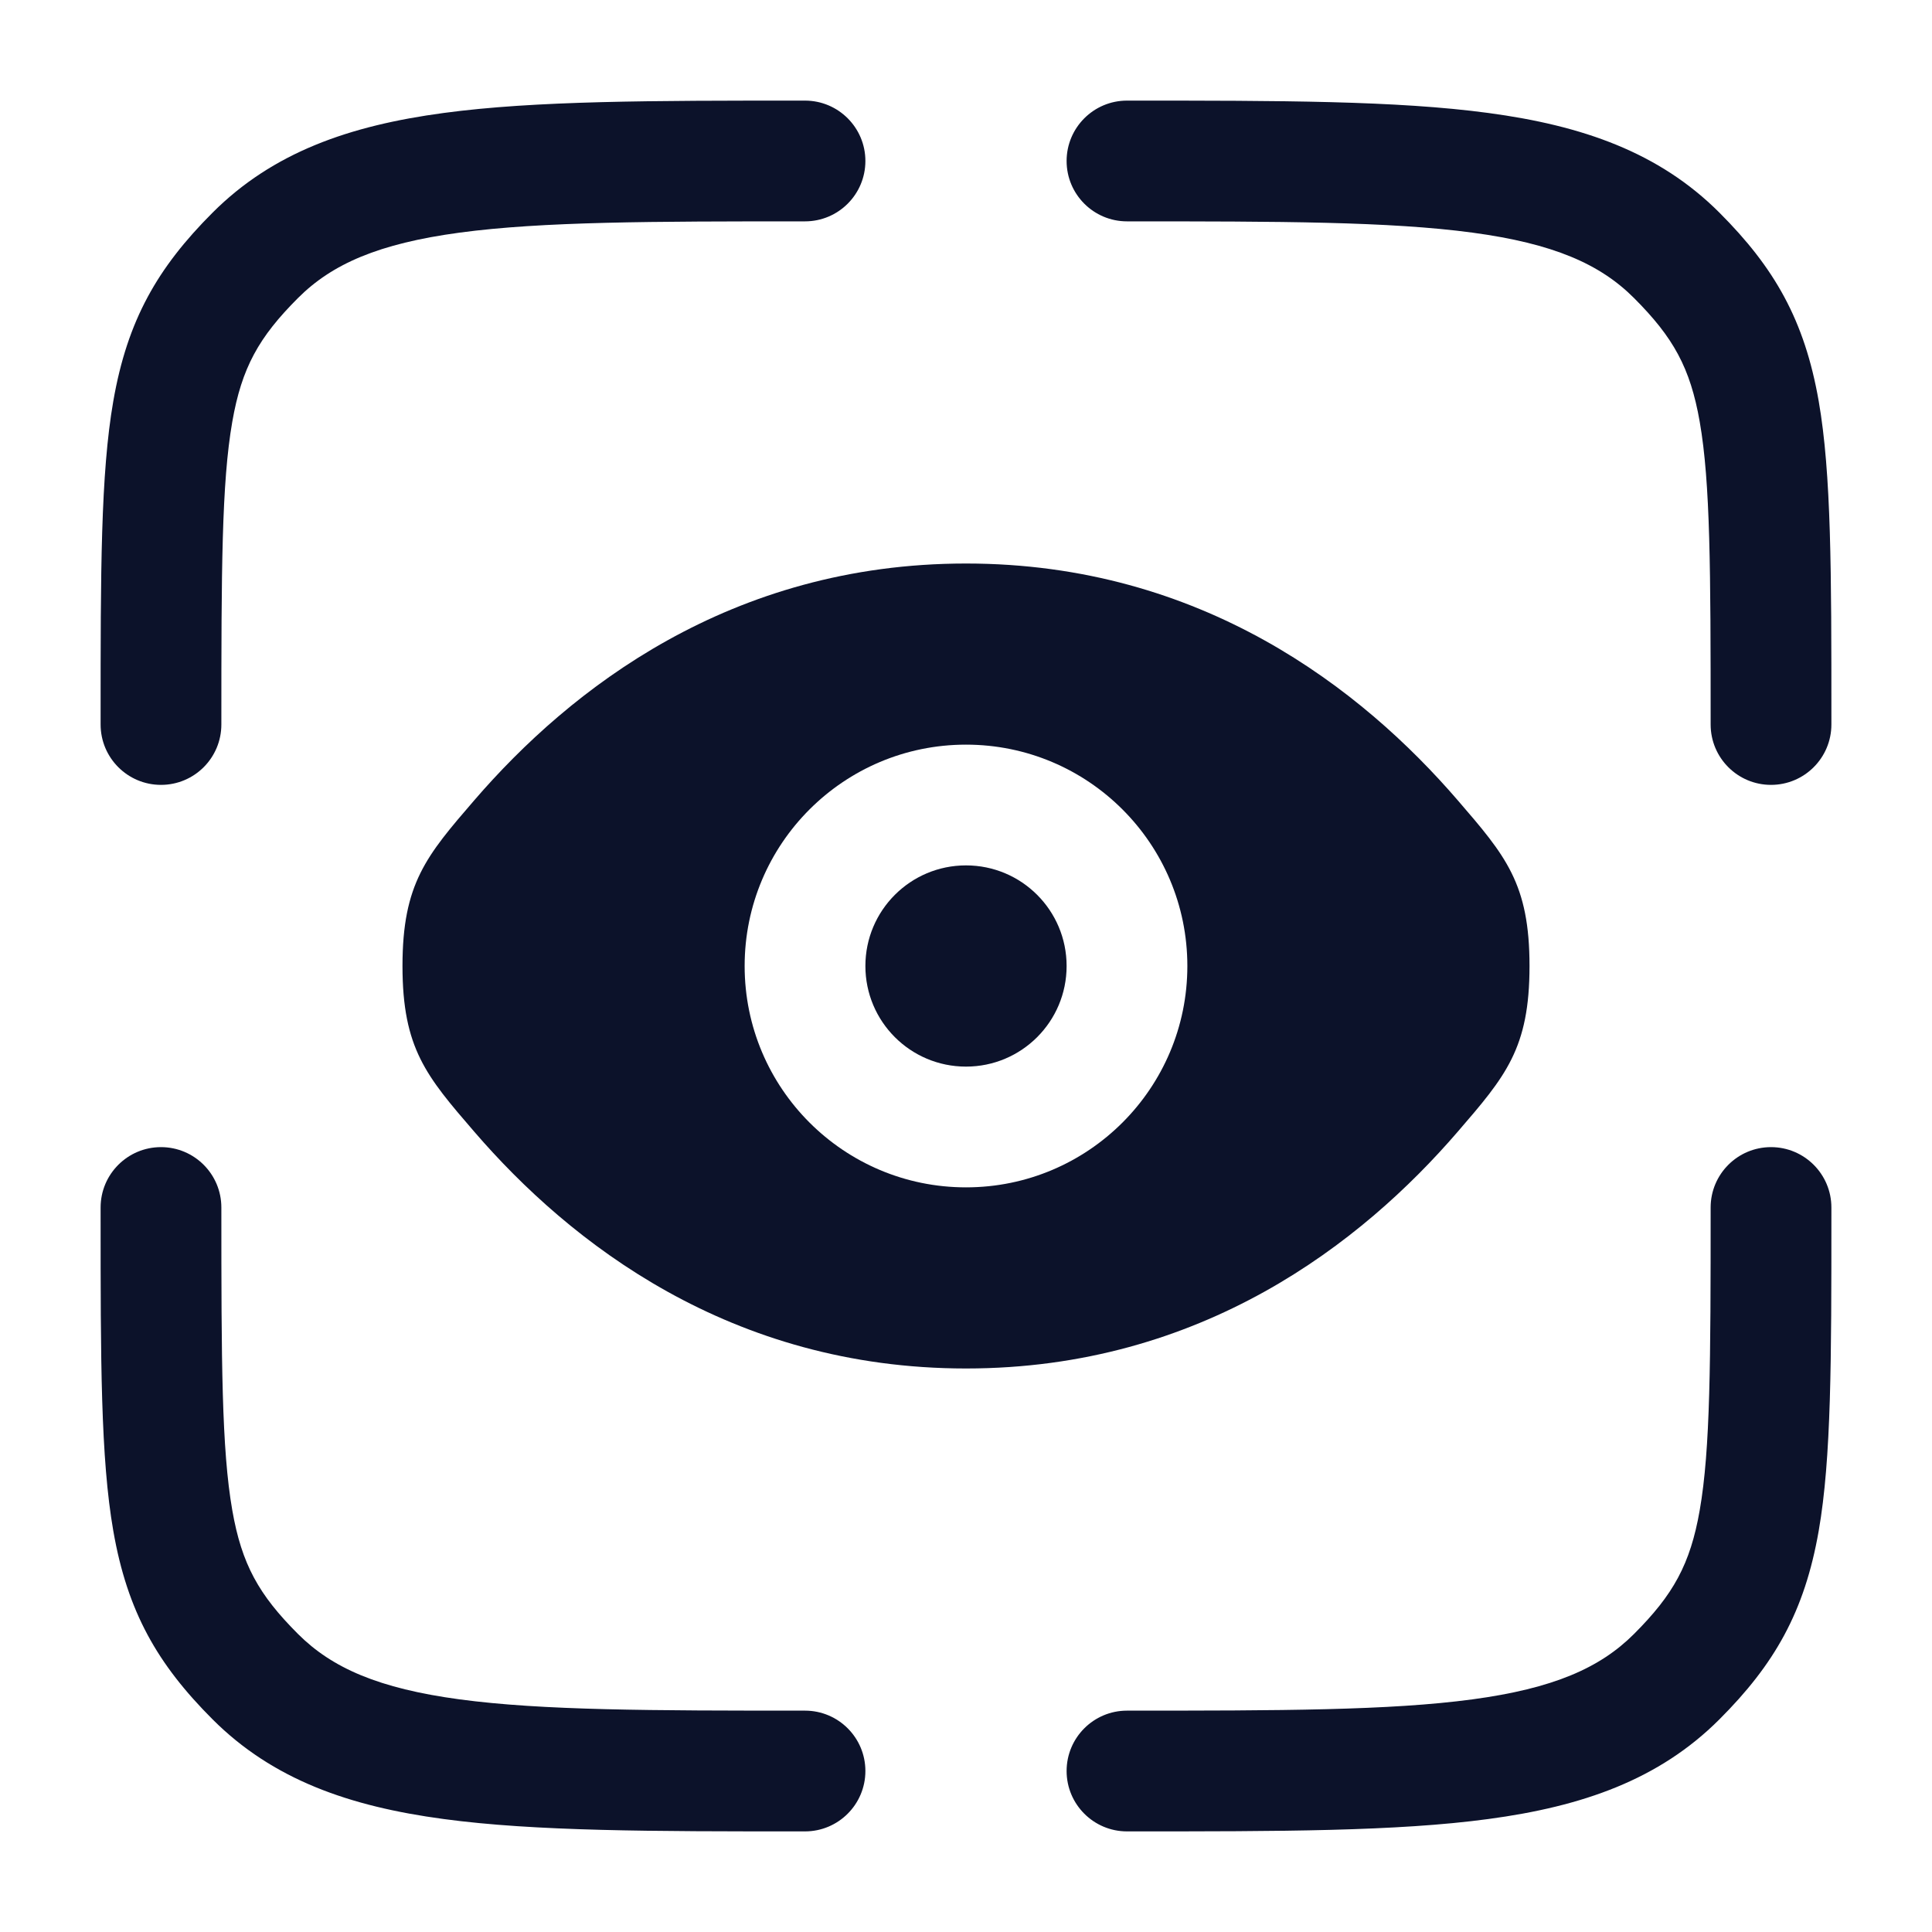
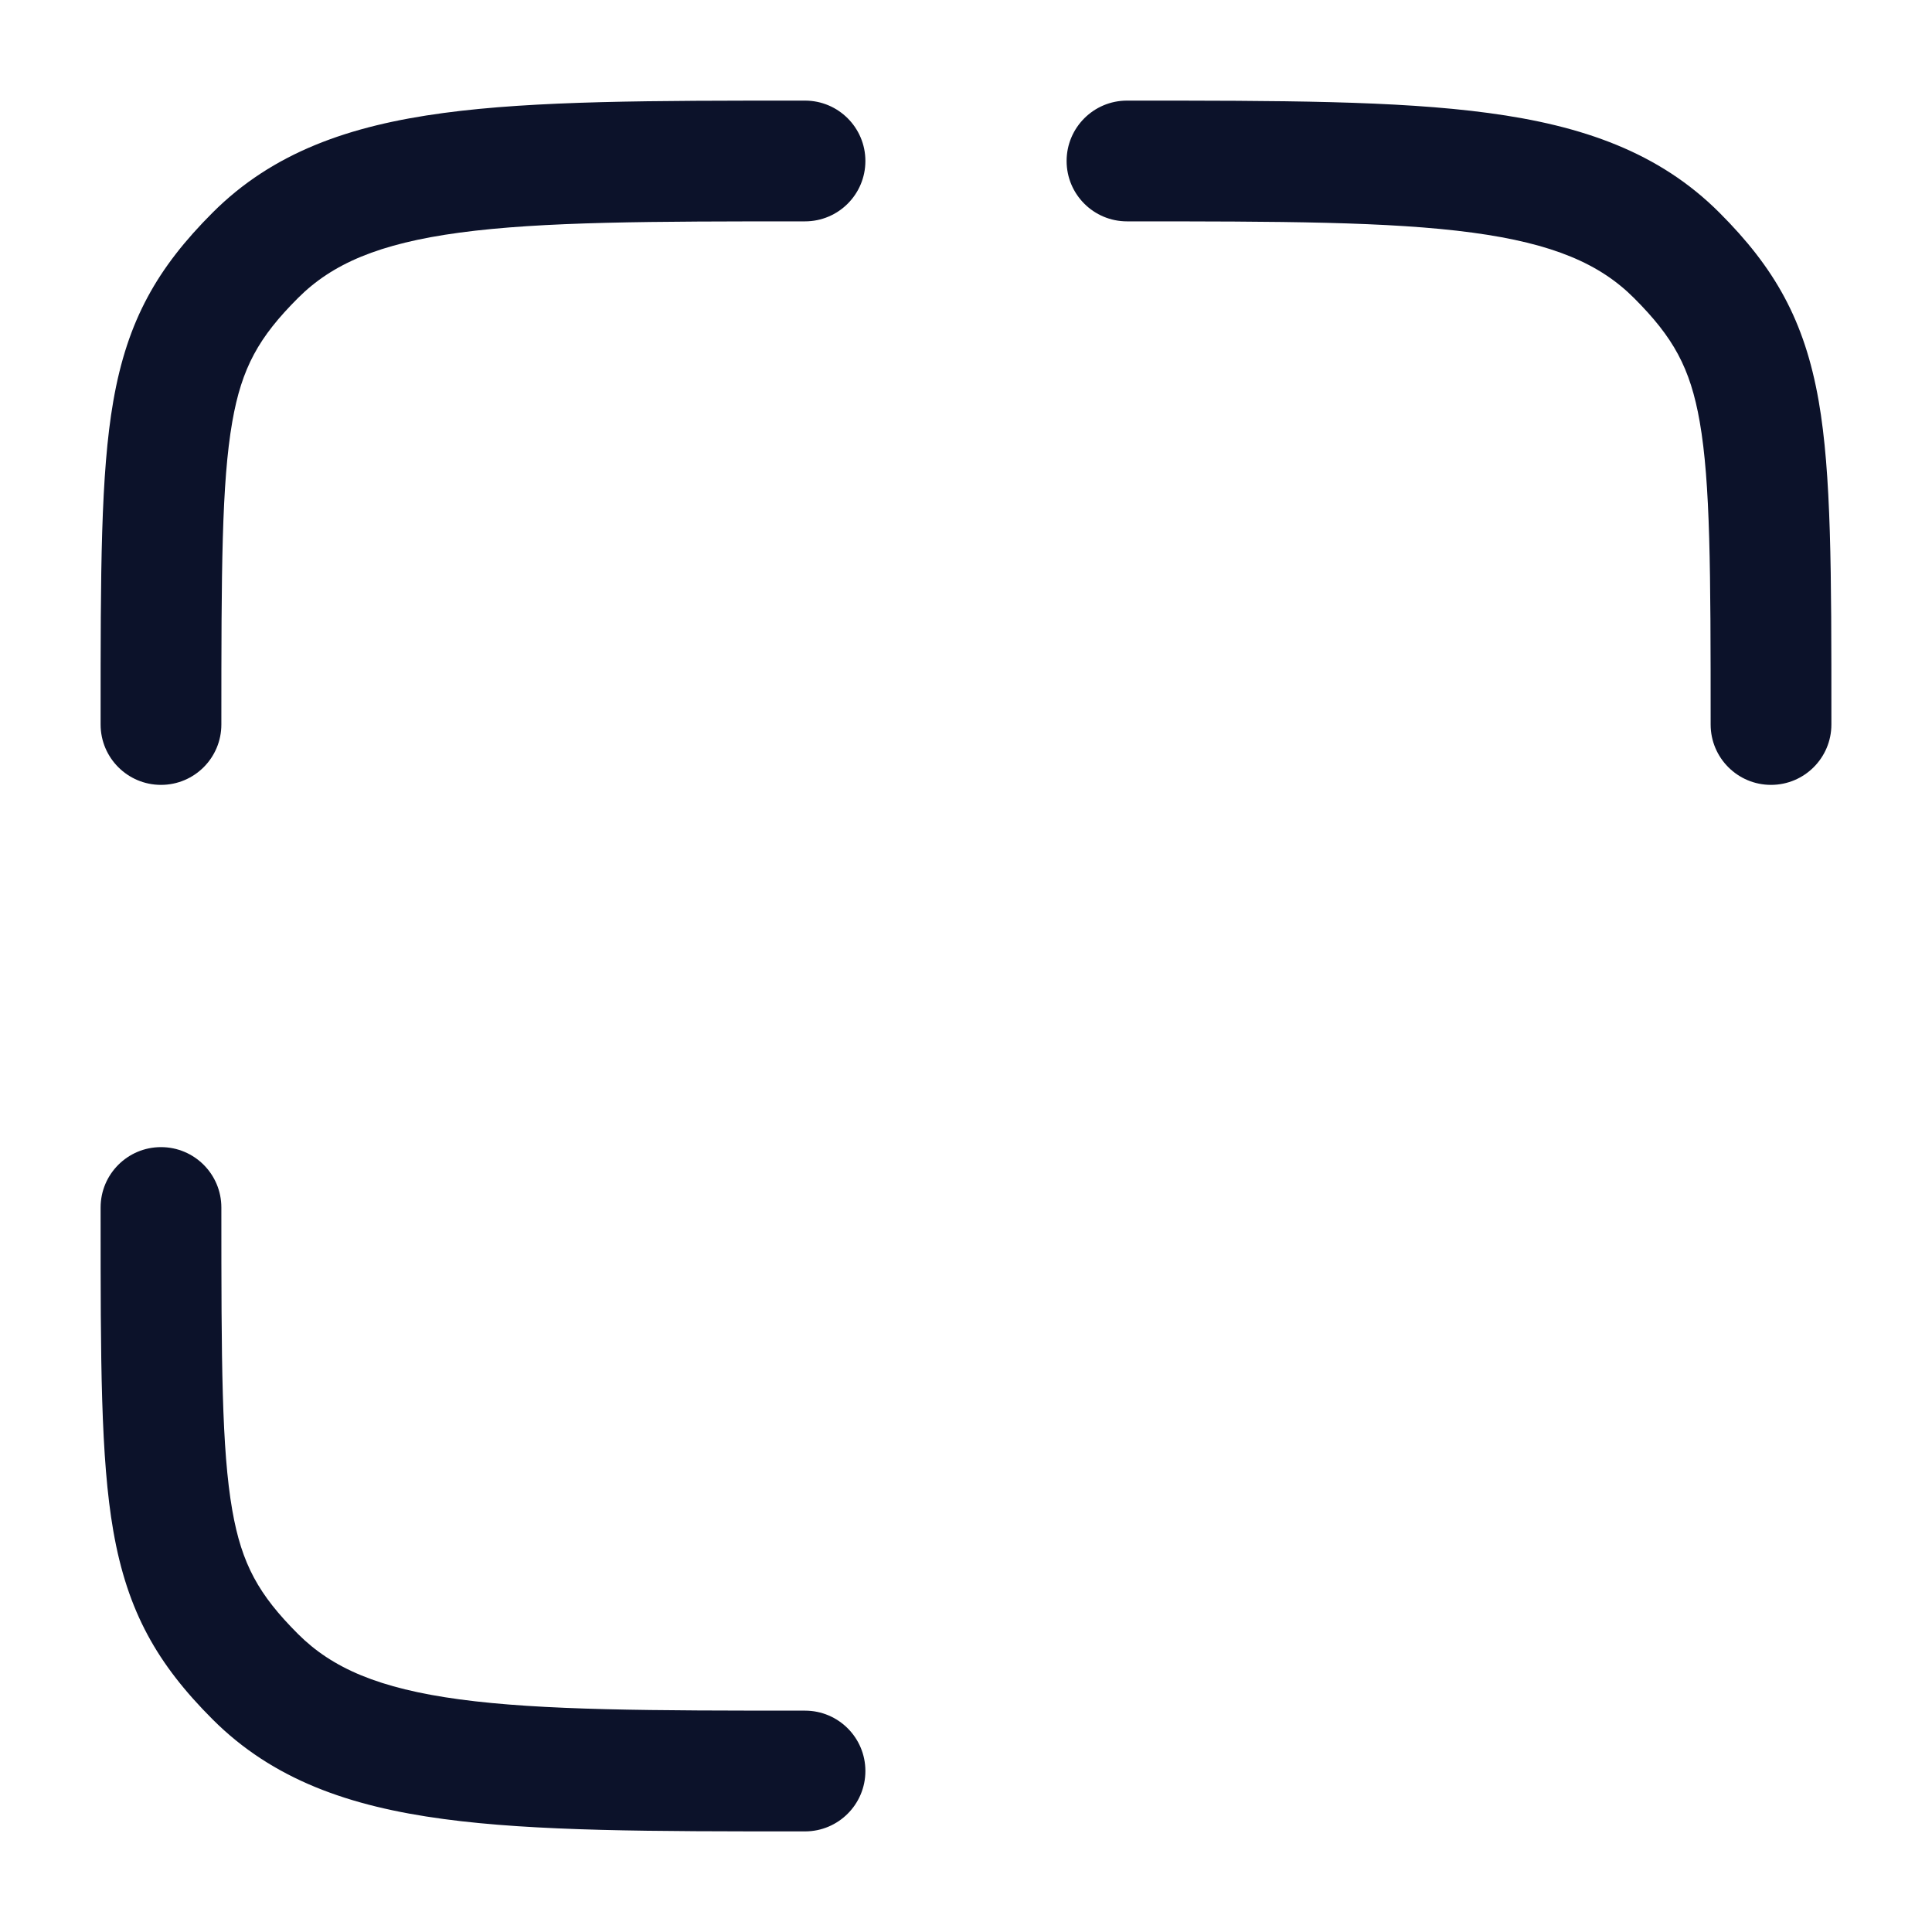
<svg xmlns="http://www.w3.org/2000/svg" width="40" height="40" viewBox="0 0 40 40" fill="none">
  <path d="M23.333 4.583C26.511 4.583 28.769 4.586 30.482 4.816C32.159 5.042 33.125 5.464 33.83 6.17C34.642 6.982 34.995 7.611 35.191 8.733C35.412 9.998 35.417 11.802 35.417 15C35.417 15.69 35.976 16.25 36.667 16.25C37.357 16.25 37.917 15.69 37.917 15L37.917 14.839C37.917 11.841 37.917 9.809 37.654 8.303C37.361 6.628 36.739 5.543 35.598 4.402C34.351 3.155 32.769 2.601 30.815 2.339C28.916 2.083 26.49 2.083 23.427 2.083H23.333C22.643 2.083 22.083 2.643 22.083 3.333C22.083 4.024 22.643 4.583 23.333 4.583Z" fill="#0C122A" />
  <path d="M3.333 23.75C4.024 23.75 4.583 24.31 4.583 25C4.583 28.198 4.588 30.002 4.809 31.267C5.005 32.389 5.358 33.018 6.17 33.83C6.875 34.535 7.841 34.958 9.518 35.184C11.231 35.414 13.489 35.417 16.667 35.417C17.357 35.417 17.917 35.976 17.917 36.667C17.917 37.357 17.357 37.917 16.667 37.917H16.573C13.51 37.917 11.084 37.917 9.185 37.661C7.231 37.399 5.649 36.845 4.402 35.598C3.261 34.457 2.638 33.372 2.346 31.697C2.083 30.191 2.083 28.159 2.083 25.161L2.083 25C2.083 24.31 2.643 23.75 3.333 23.75Z" fill="#0C122A" />
-   <path d="M36.667 23.75C37.357 23.75 37.917 24.31 37.917 25L37.917 25.16C37.917 28.159 37.917 30.191 37.654 31.697C37.361 33.372 36.739 34.457 35.598 35.598C34.351 36.845 32.769 37.399 30.815 37.661C28.916 37.917 26.49 37.917 23.427 37.917H23.333C22.643 37.917 22.083 37.357 22.083 36.667C22.083 35.976 22.643 35.417 23.333 35.417C26.511 35.417 28.769 35.414 30.482 35.184C32.159 34.958 33.125 34.535 33.83 33.83C34.642 33.018 34.995 32.389 35.191 31.267C35.412 30.002 35.417 28.198 35.417 25C35.417 24.31 35.976 23.75 36.667 23.75Z" fill="#0C122A" />
  <path d="M16.573 2.083H16.667C17.357 2.083 17.917 2.643 17.917 3.333C17.917 4.024 17.357 4.583 16.667 4.583C13.489 4.583 11.231 4.586 9.518 4.816C7.841 5.042 6.875 5.464 6.17 6.17C5.358 6.982 5.005 7.611 4.809 8.733C4.588 9.998 4.583 11.802 4.583 15C4.583 15.69 4.024 16.25 3.333 16.25C2.643 16.25 2.083 15.69 2.083 15L2.083 14.839C2.083 11.841 2.083 9.809 2.346 8.303C2.638 6.628 3.261 5.543 4.402 4.402C5.649 3.155 7.231 2.601 9.185 2.339C11.084 2.083 13.51 2.083 16.573 2.083Z" fill="#0C122A" />
-   <path d="M20 17.917C18.849 17.917 17.917 18.849 17.917 20C17.917 21.151 18.849 22.083 20 22.083C21.151 22.083 22.083 21.151 22.083 20C22.083 18.849 21.151 17.917 20 17.917Z" fill="#0C122A" />
-   <path fill-rule="evenodd" clip-rule="evenodd" d="M9.821 23.433C8.829 22.283 8.333 21.708 8.333 20C8.333 18.292 8.829 17.717 9.821 16.567C11.801 14.27 15.121 11.667 20 11.667C24.879 11.667 28.199 14.27 30.179 16.567C31.171 17.717 31.667 18.292 31.667 20C31.667 21.708 31.171 22.283 30.179 23.433C28.199 25.73 24.879 28.333 20 28.333C15.121 28.333 11.801 25.73 9.821 23.433ZM15.417 20C15.417 17.469 17.469 15.417 20 15.417C22.531 15.417 24.583 17.469 24.583 20C24.583 22.531 22.531 24.583 20 24.583C17.469 24.583 15.417 22.531 15.417 20Z" fill="#0C122A" />
</svg>